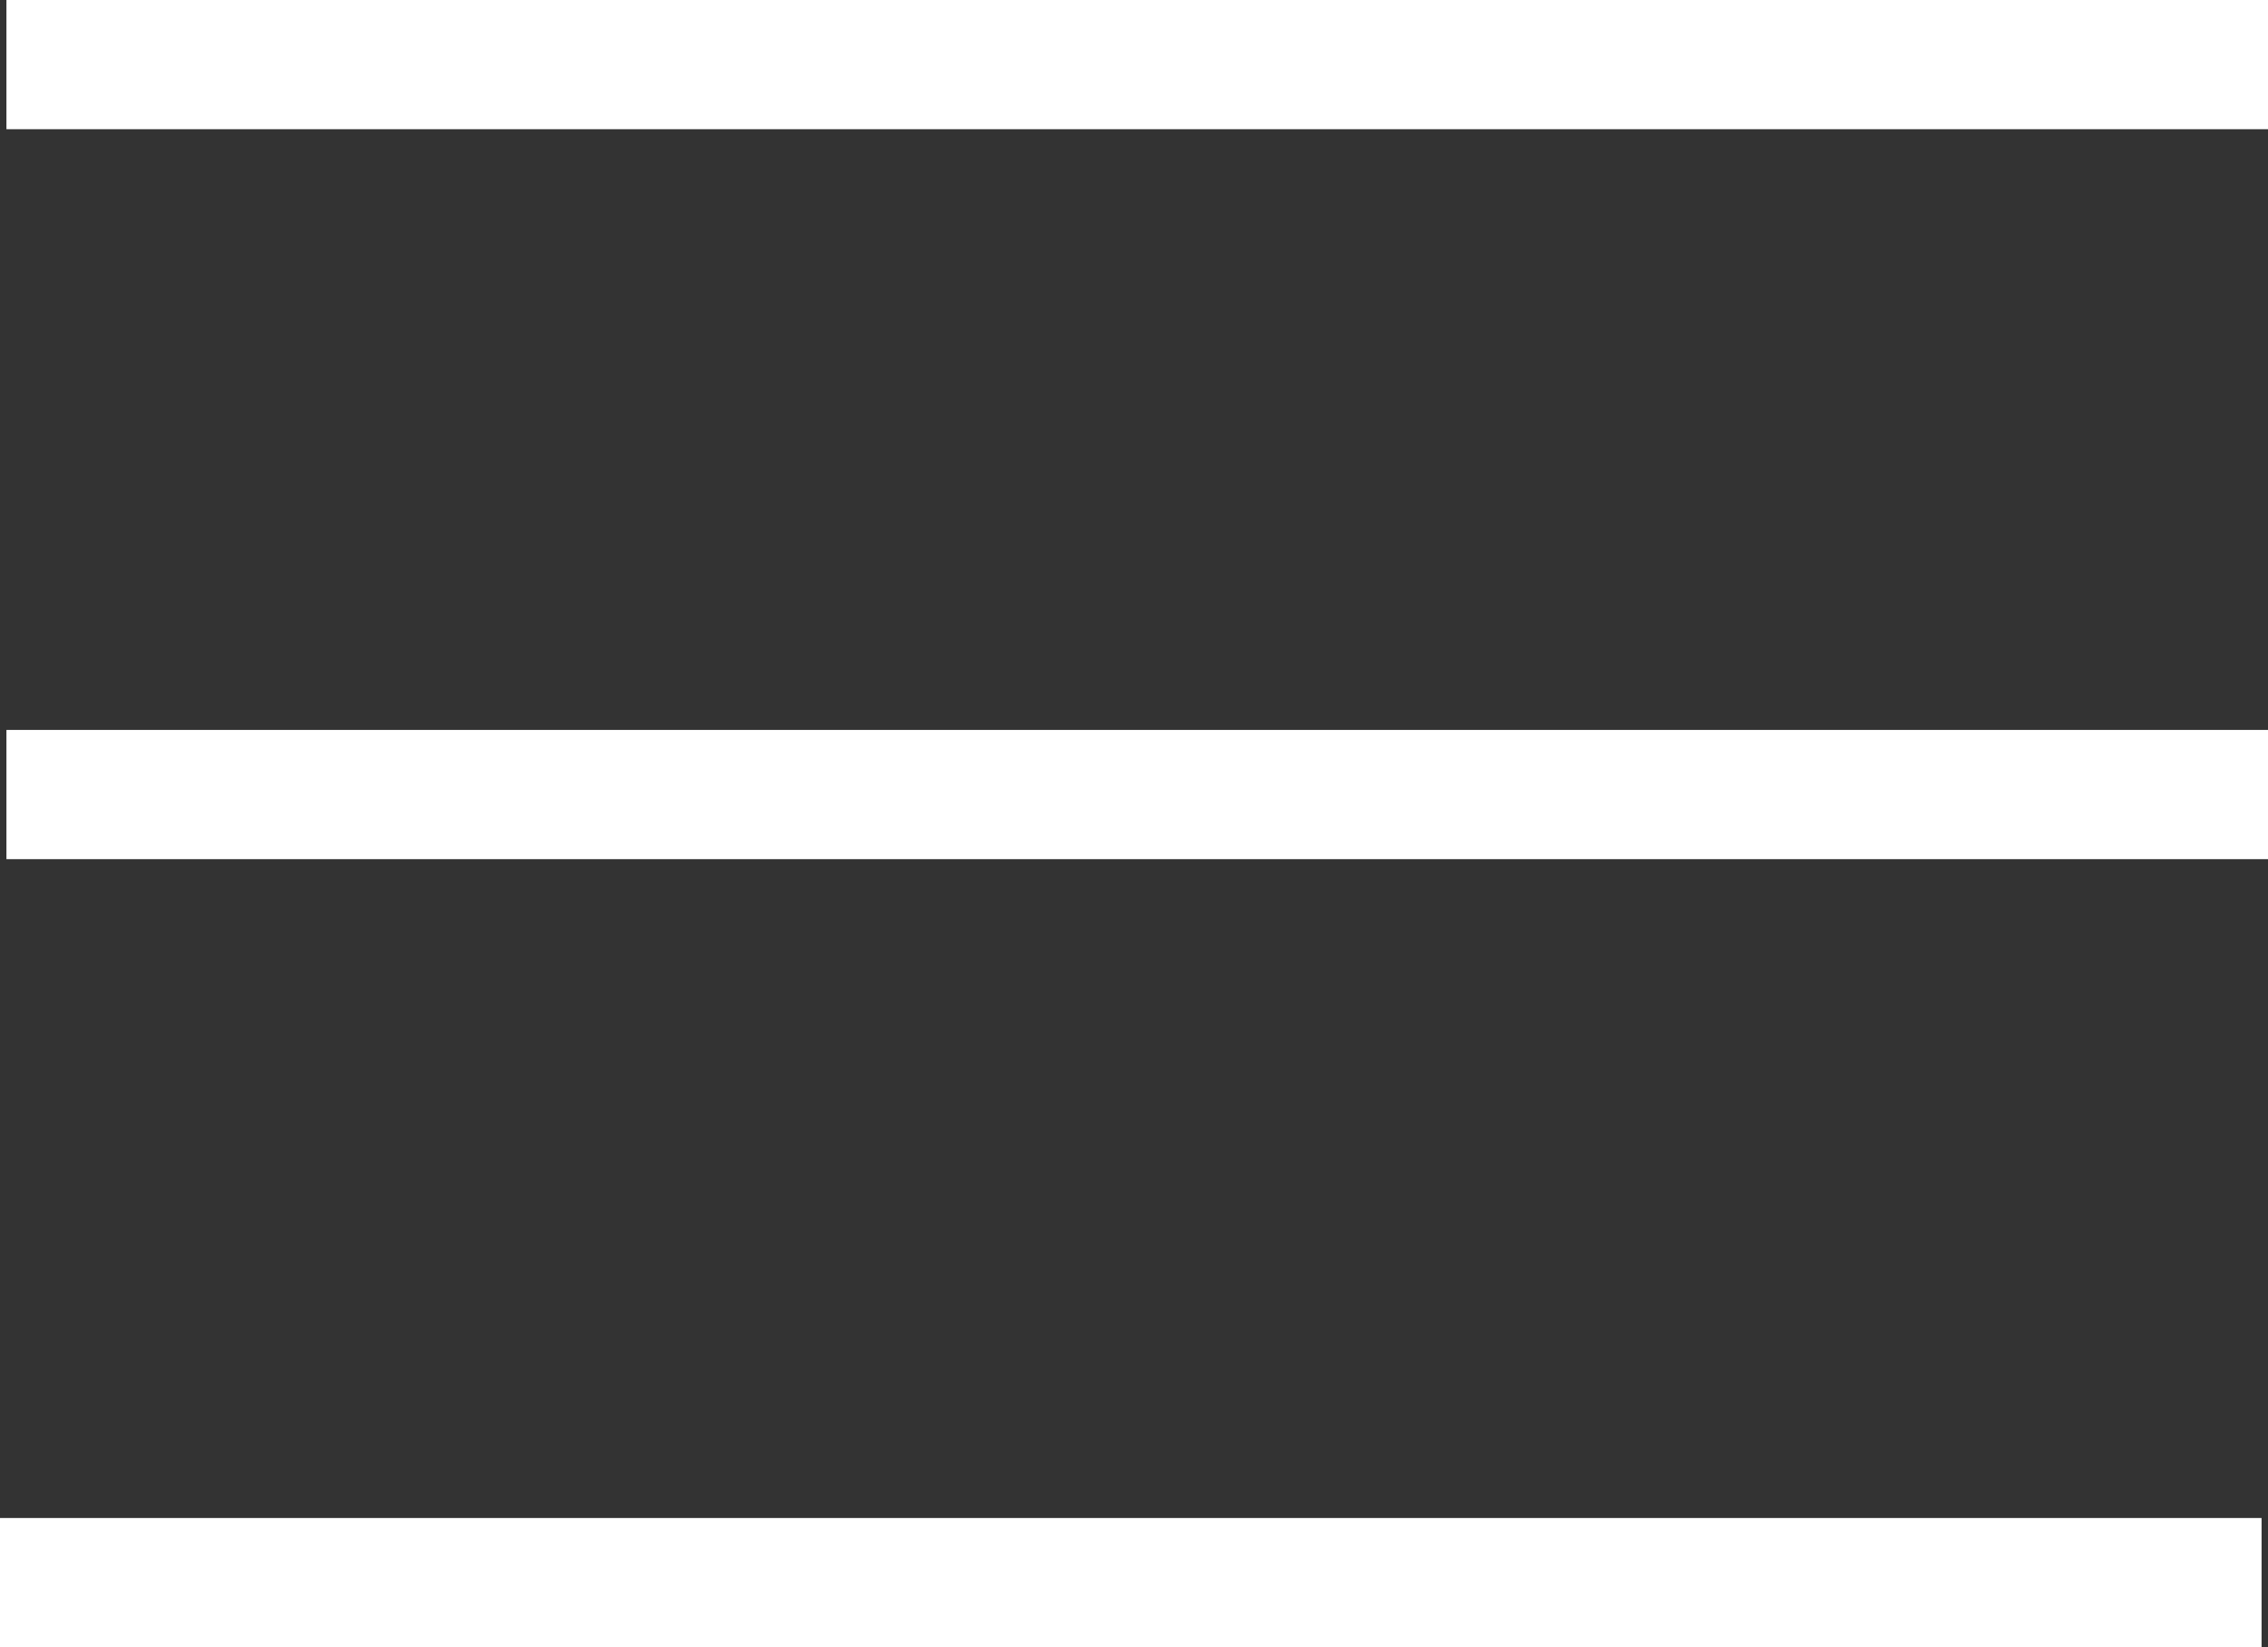
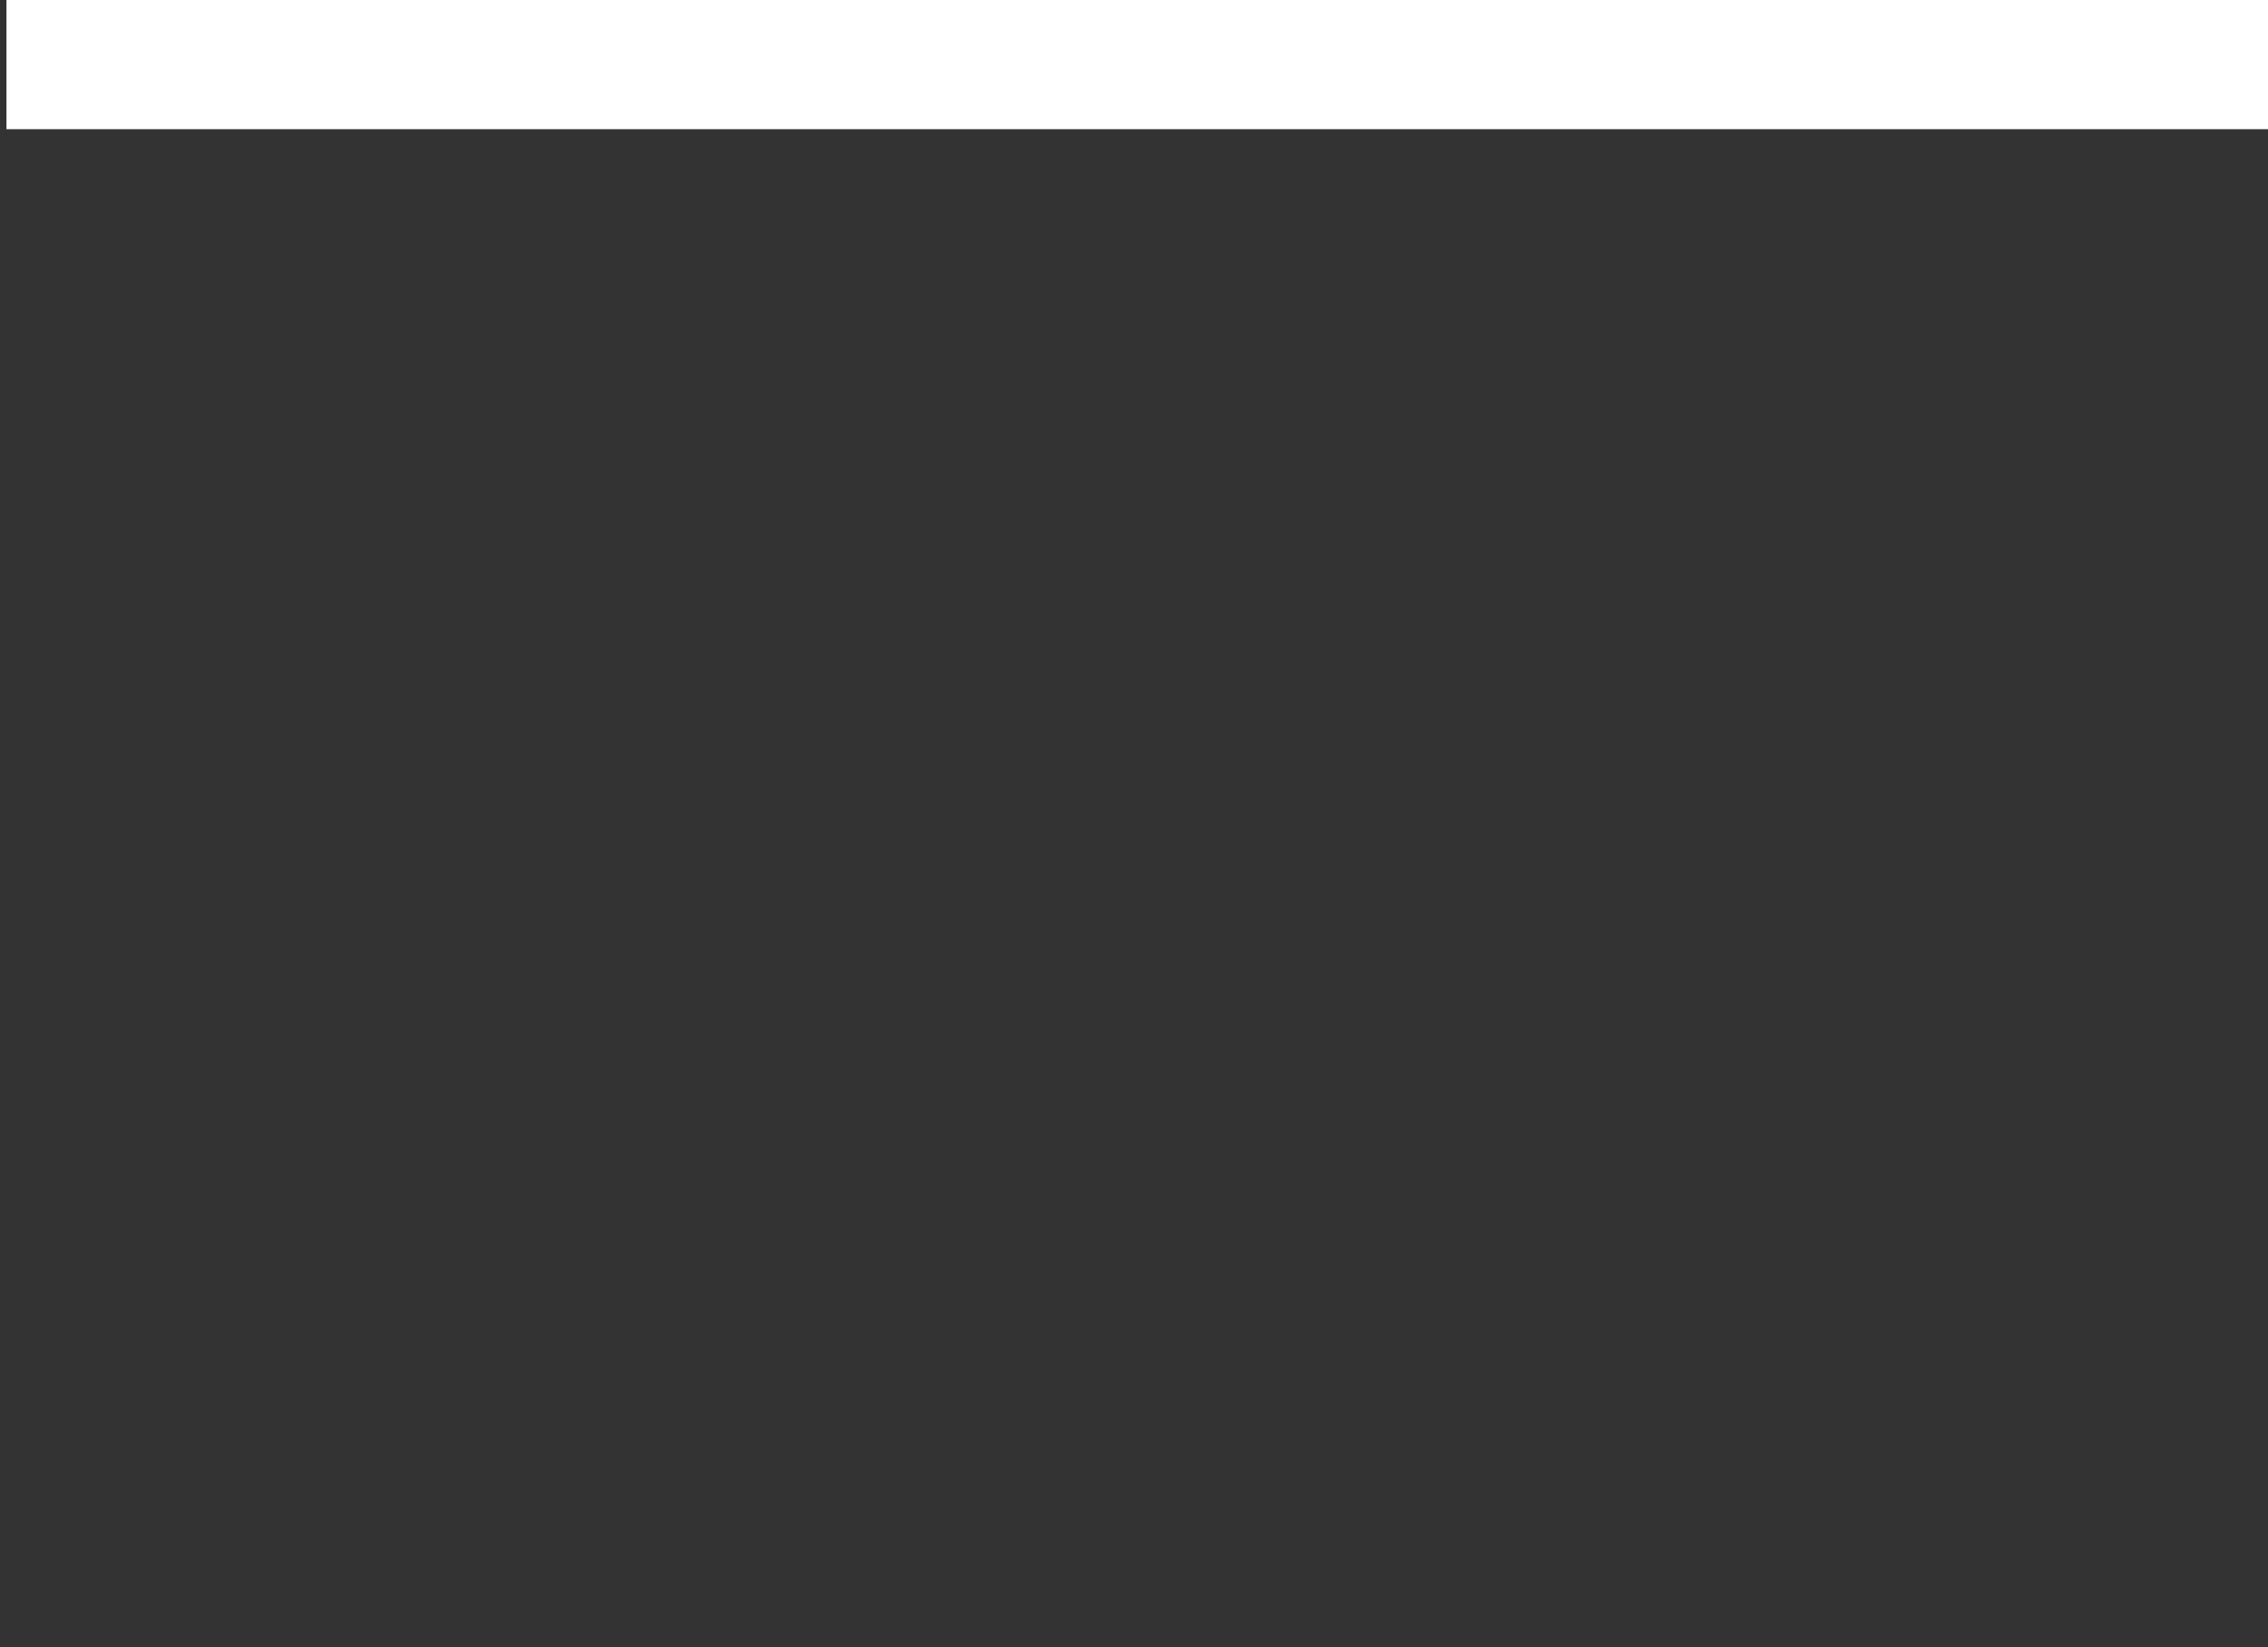
<svg xmlns="http://www.w3.org/2000/svg" version="1.1" x="0px" y="0px" width="35.1px" height="25.5px" viewBox="0 0 35.1 25.5" style="enable-background:new 0 0 35.1 25.5;" xml:space="preserve">
  <rect x="0" y="0" width="35.1" height="25.5" fill="#333333" stroke="none" />
  <style type="text/css">
	.st0{fill:none;stroke:#FFFFFF;stroke-width:2;stroke-miterlimit:10;}
</style>
  <defs>
</defs>
  <g>
    <line class="st0" x1="0.1" y1="1" x2="35.1" y2="1" />
-     <line class="st0" x1="0.1" y1="12.3" x2="35.1" y2="12.3" />
-     <line class="st0" x1="0" y1="24.5" x2="35" y2="24.5" />
  </g>
</svg>